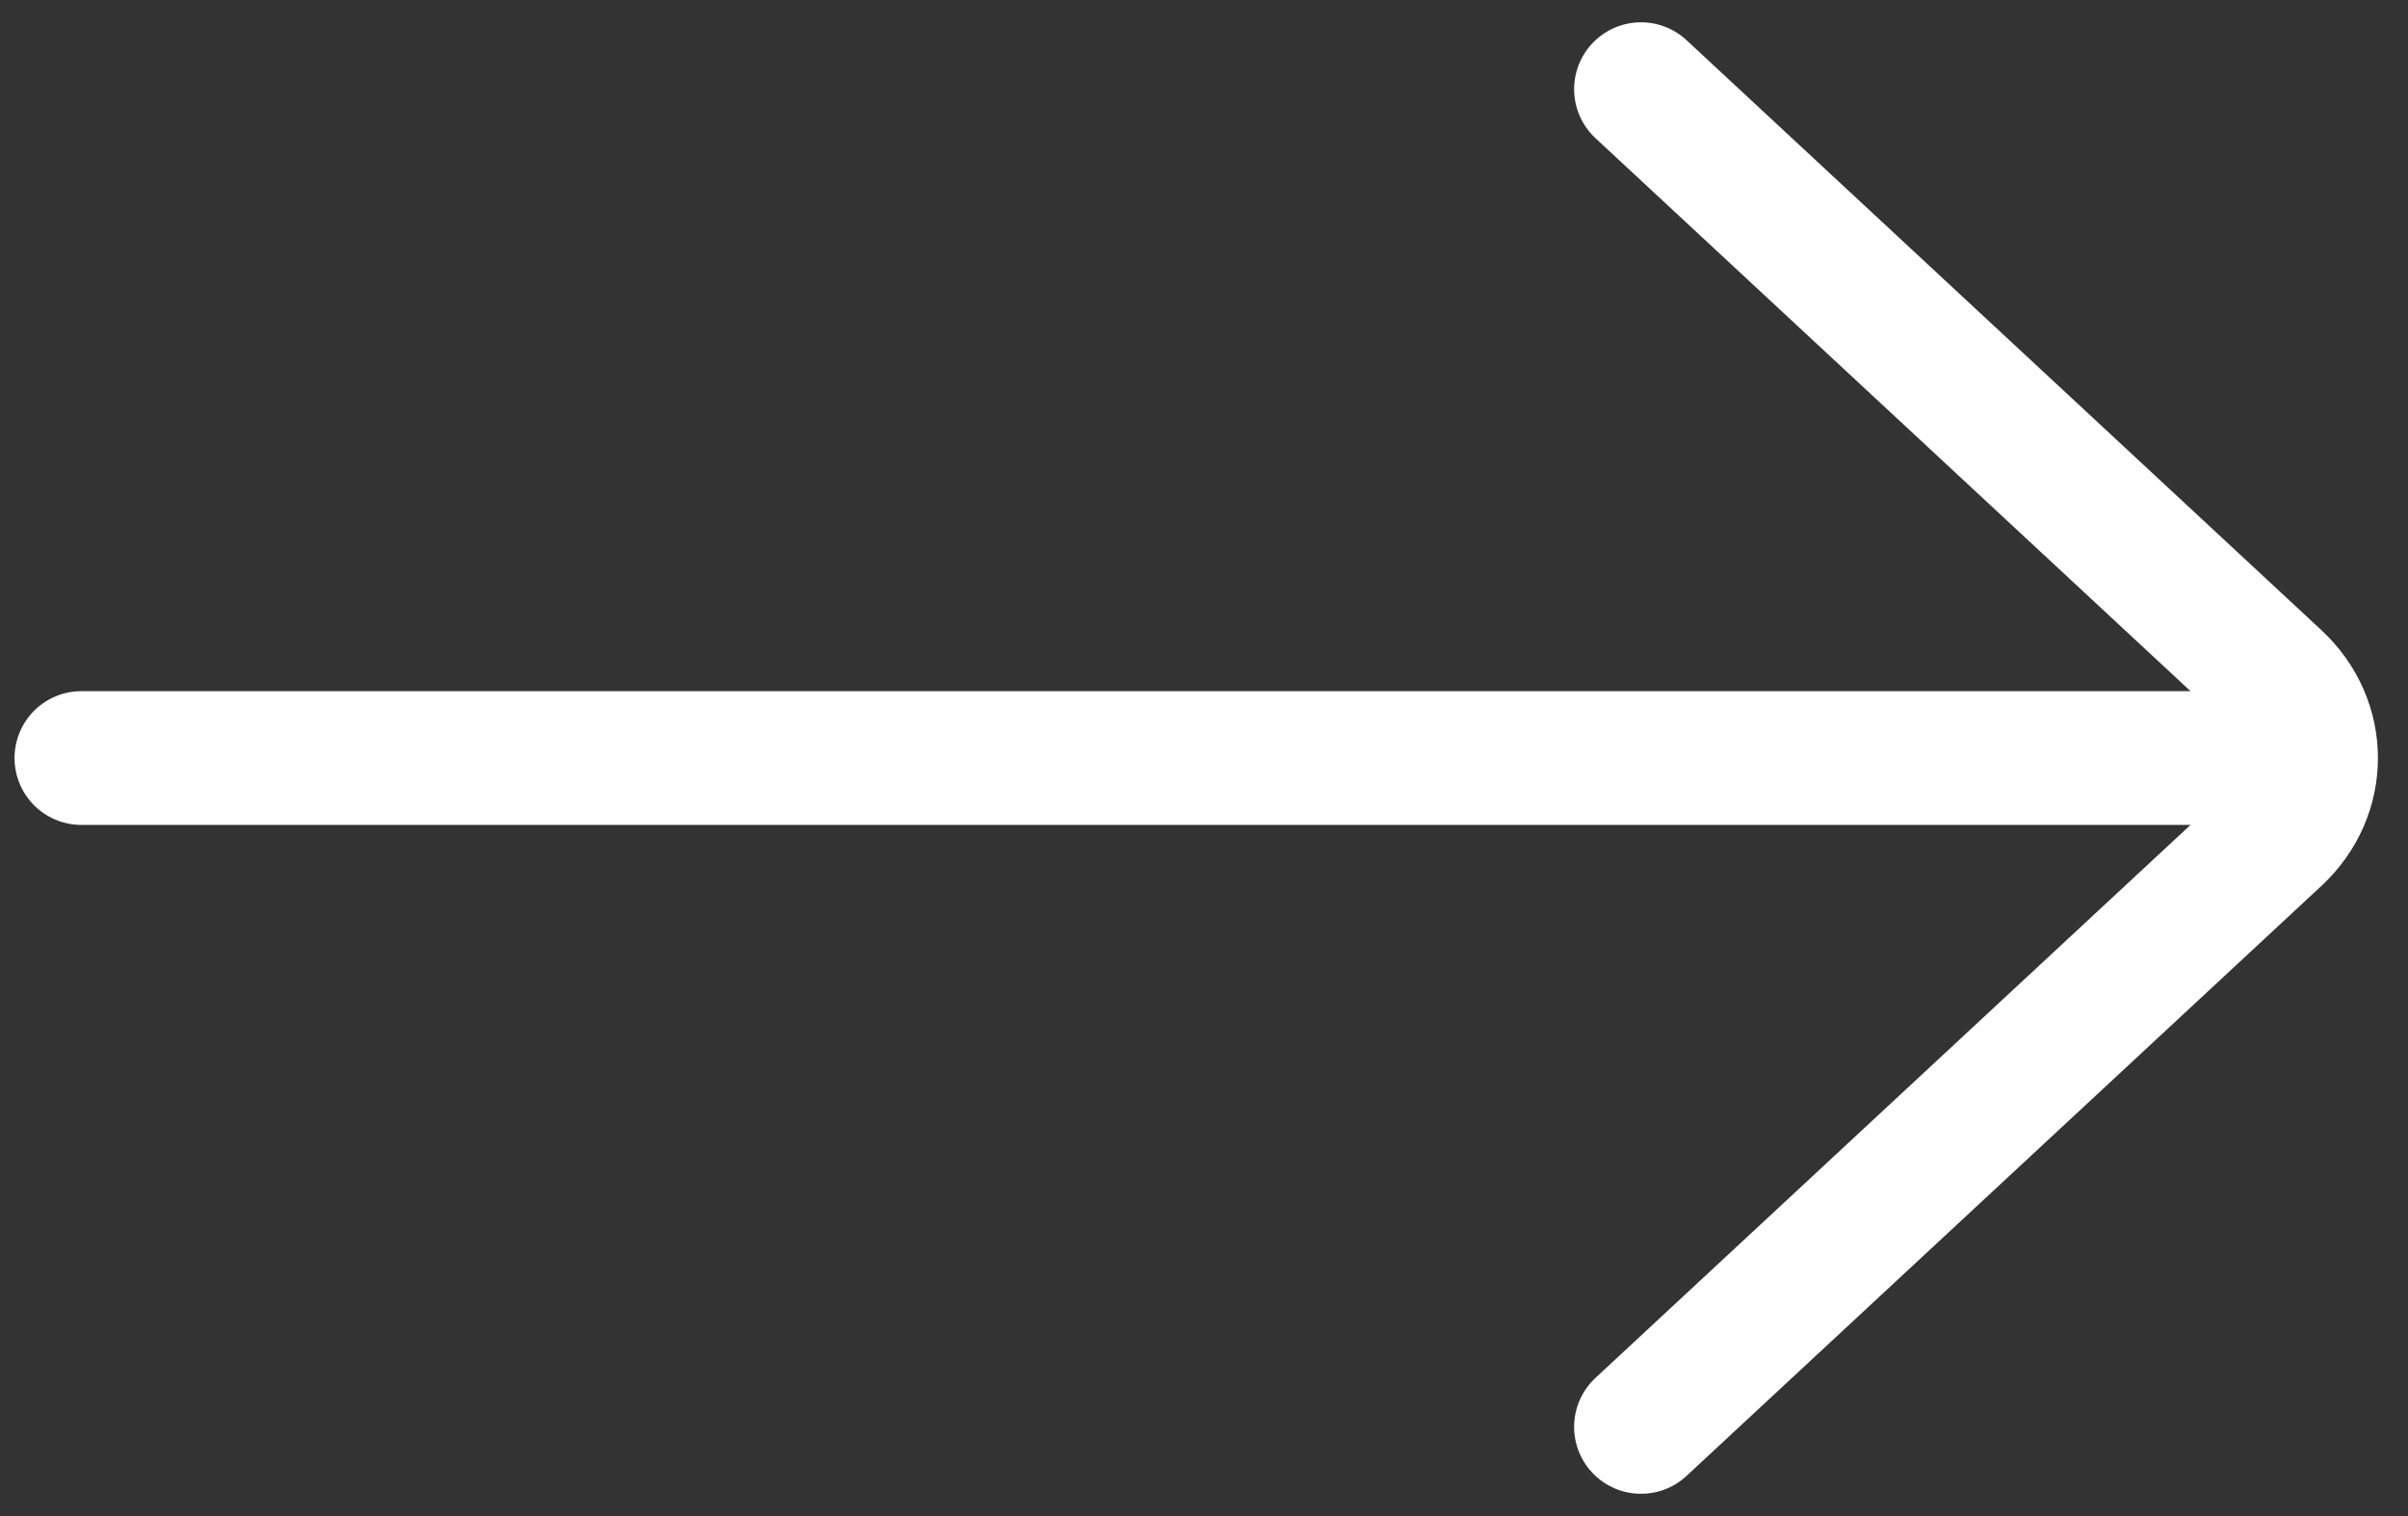
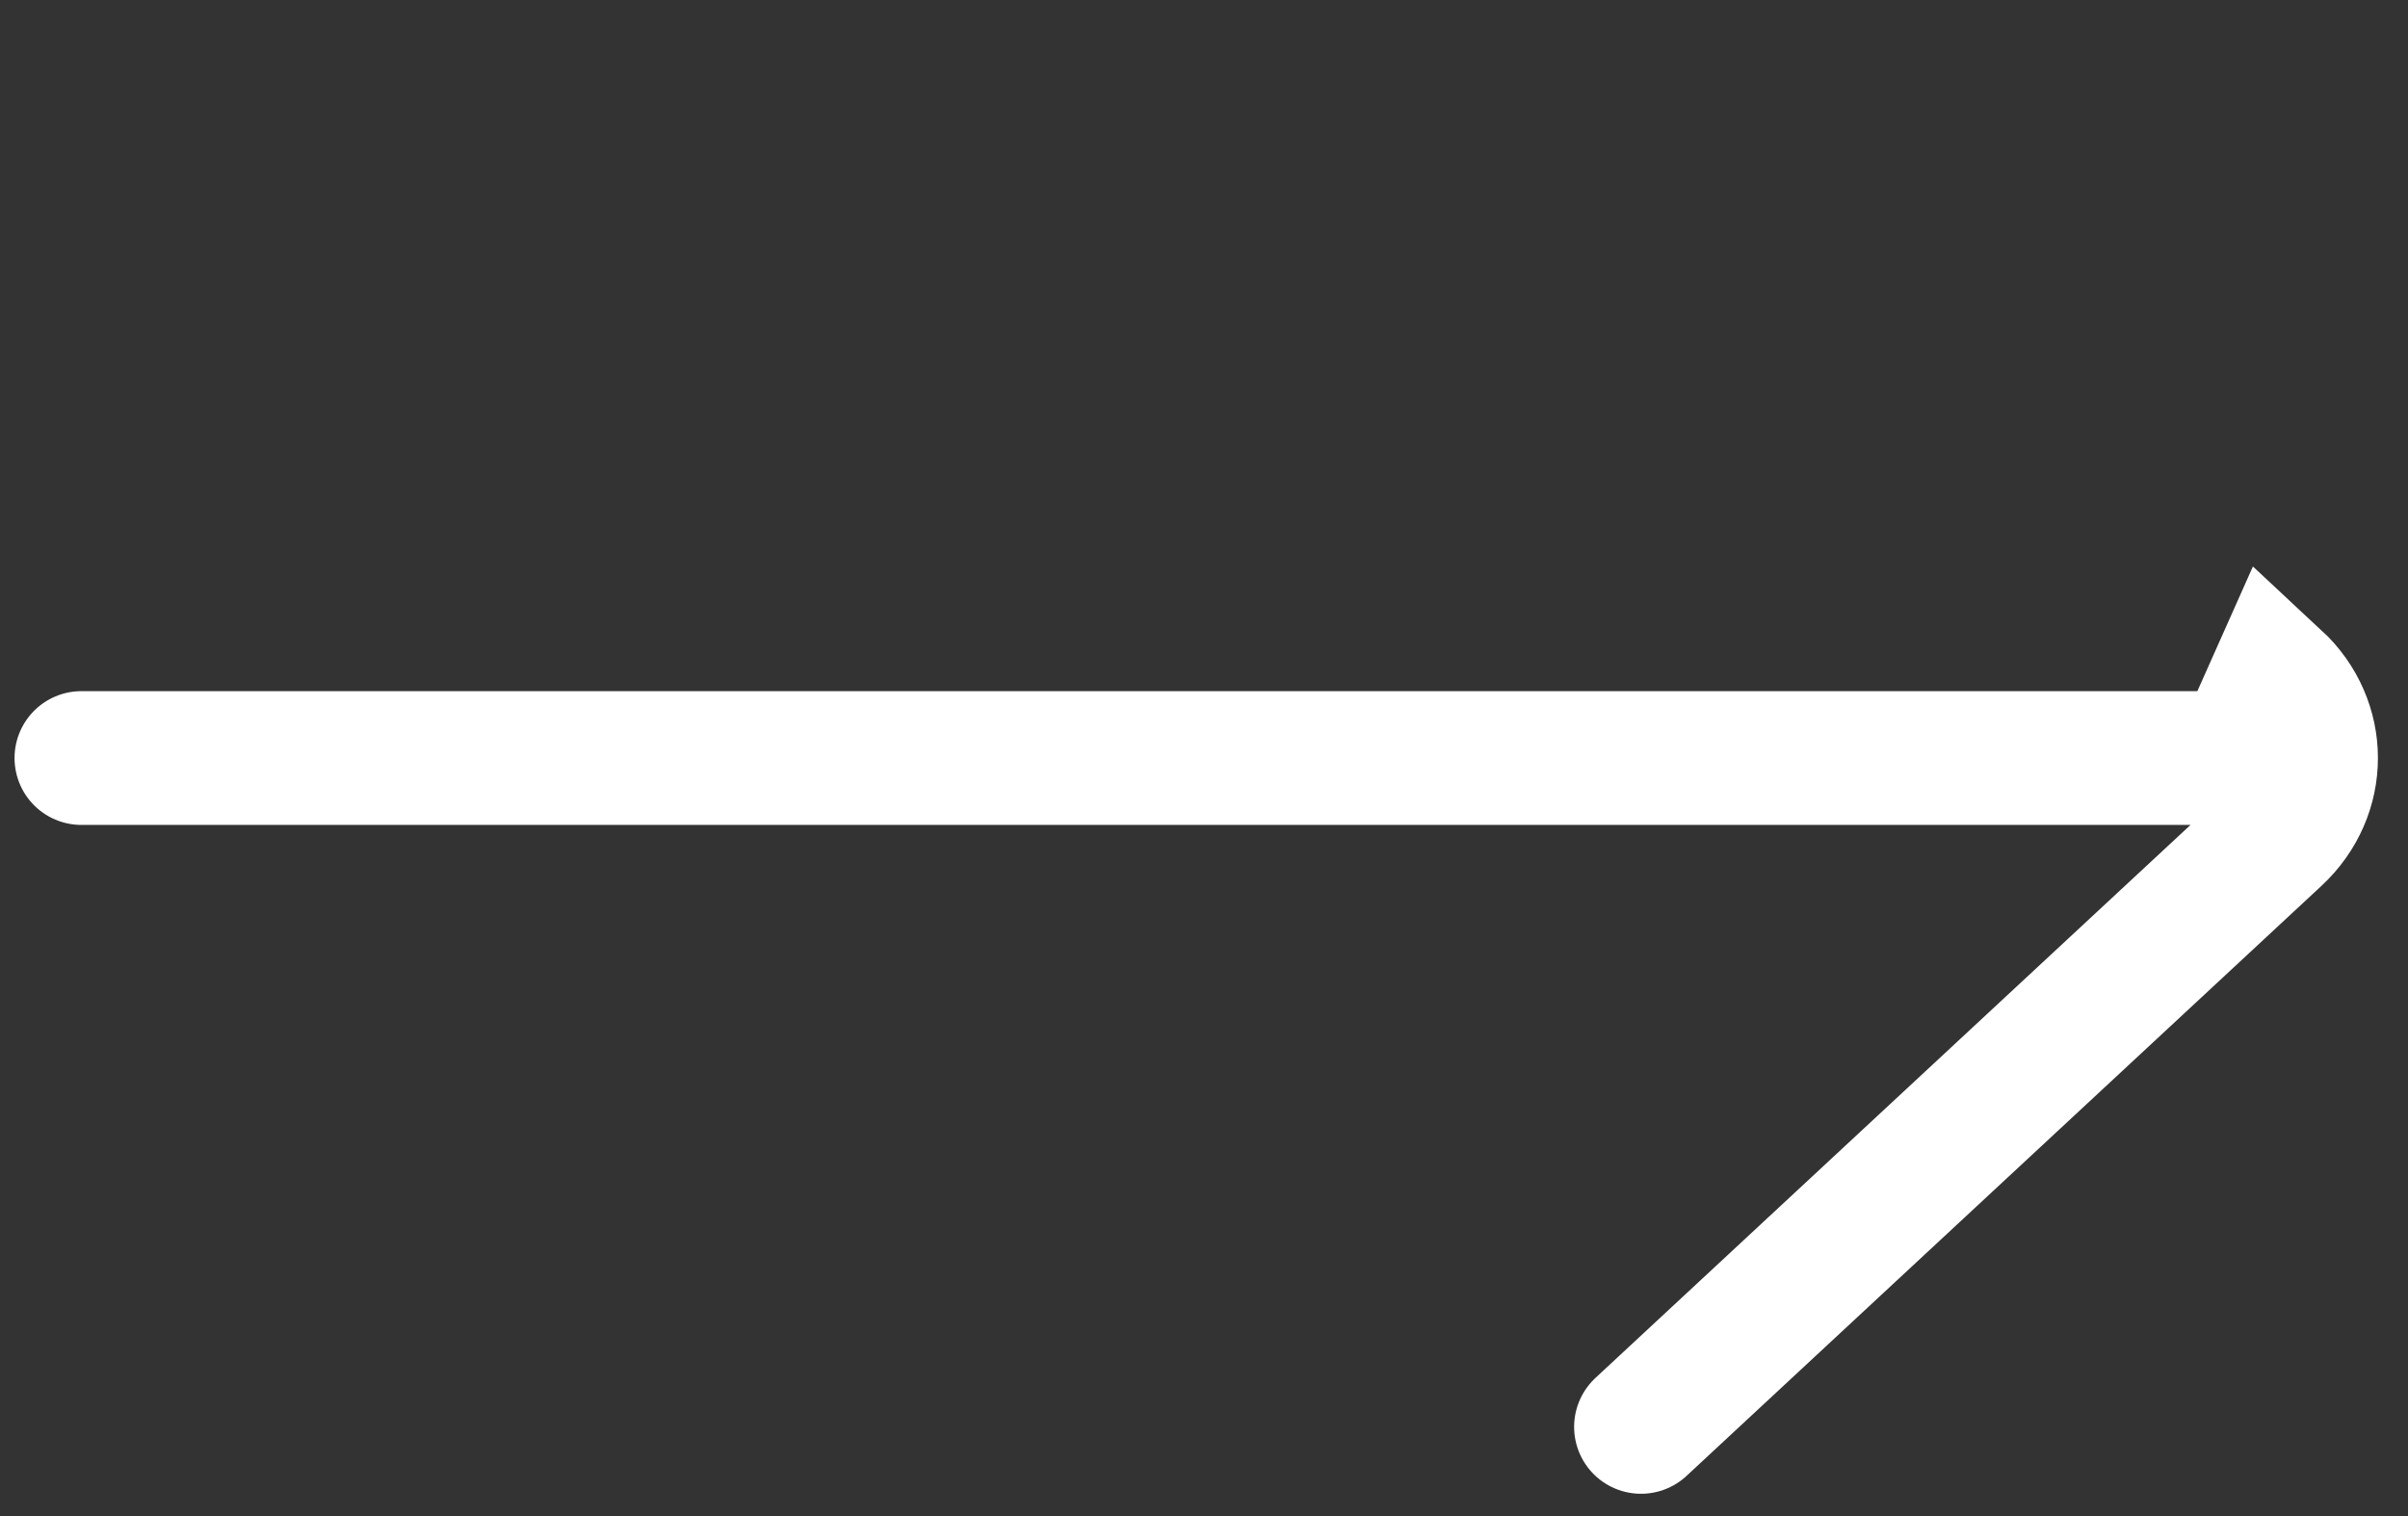
<svg xmlns="http://www.w3.org/2000/svg" width="27" height="17" viewBox="0 0 27 17" fill="none">
  <rect x="0" y="0" width="27" height="17" fill="#333333" stroke="none" />
-   <path d="M0.913 8.5H25.125M18.4 1L25.519 7.616C26.044 8.104 26.044 8.896 25.519 9.384L18.4 16" stroke="white" stroke-width="1.5" stroke-linecap="round" />
+   <path d="M0.913 8.5H25.125L25.519 7.616C26.044 8.104 26.044 8.896 25.519 9.384L18.4 16" stroke="white" stroke-width="1.5" stroke-linecap="round" />
</svg>